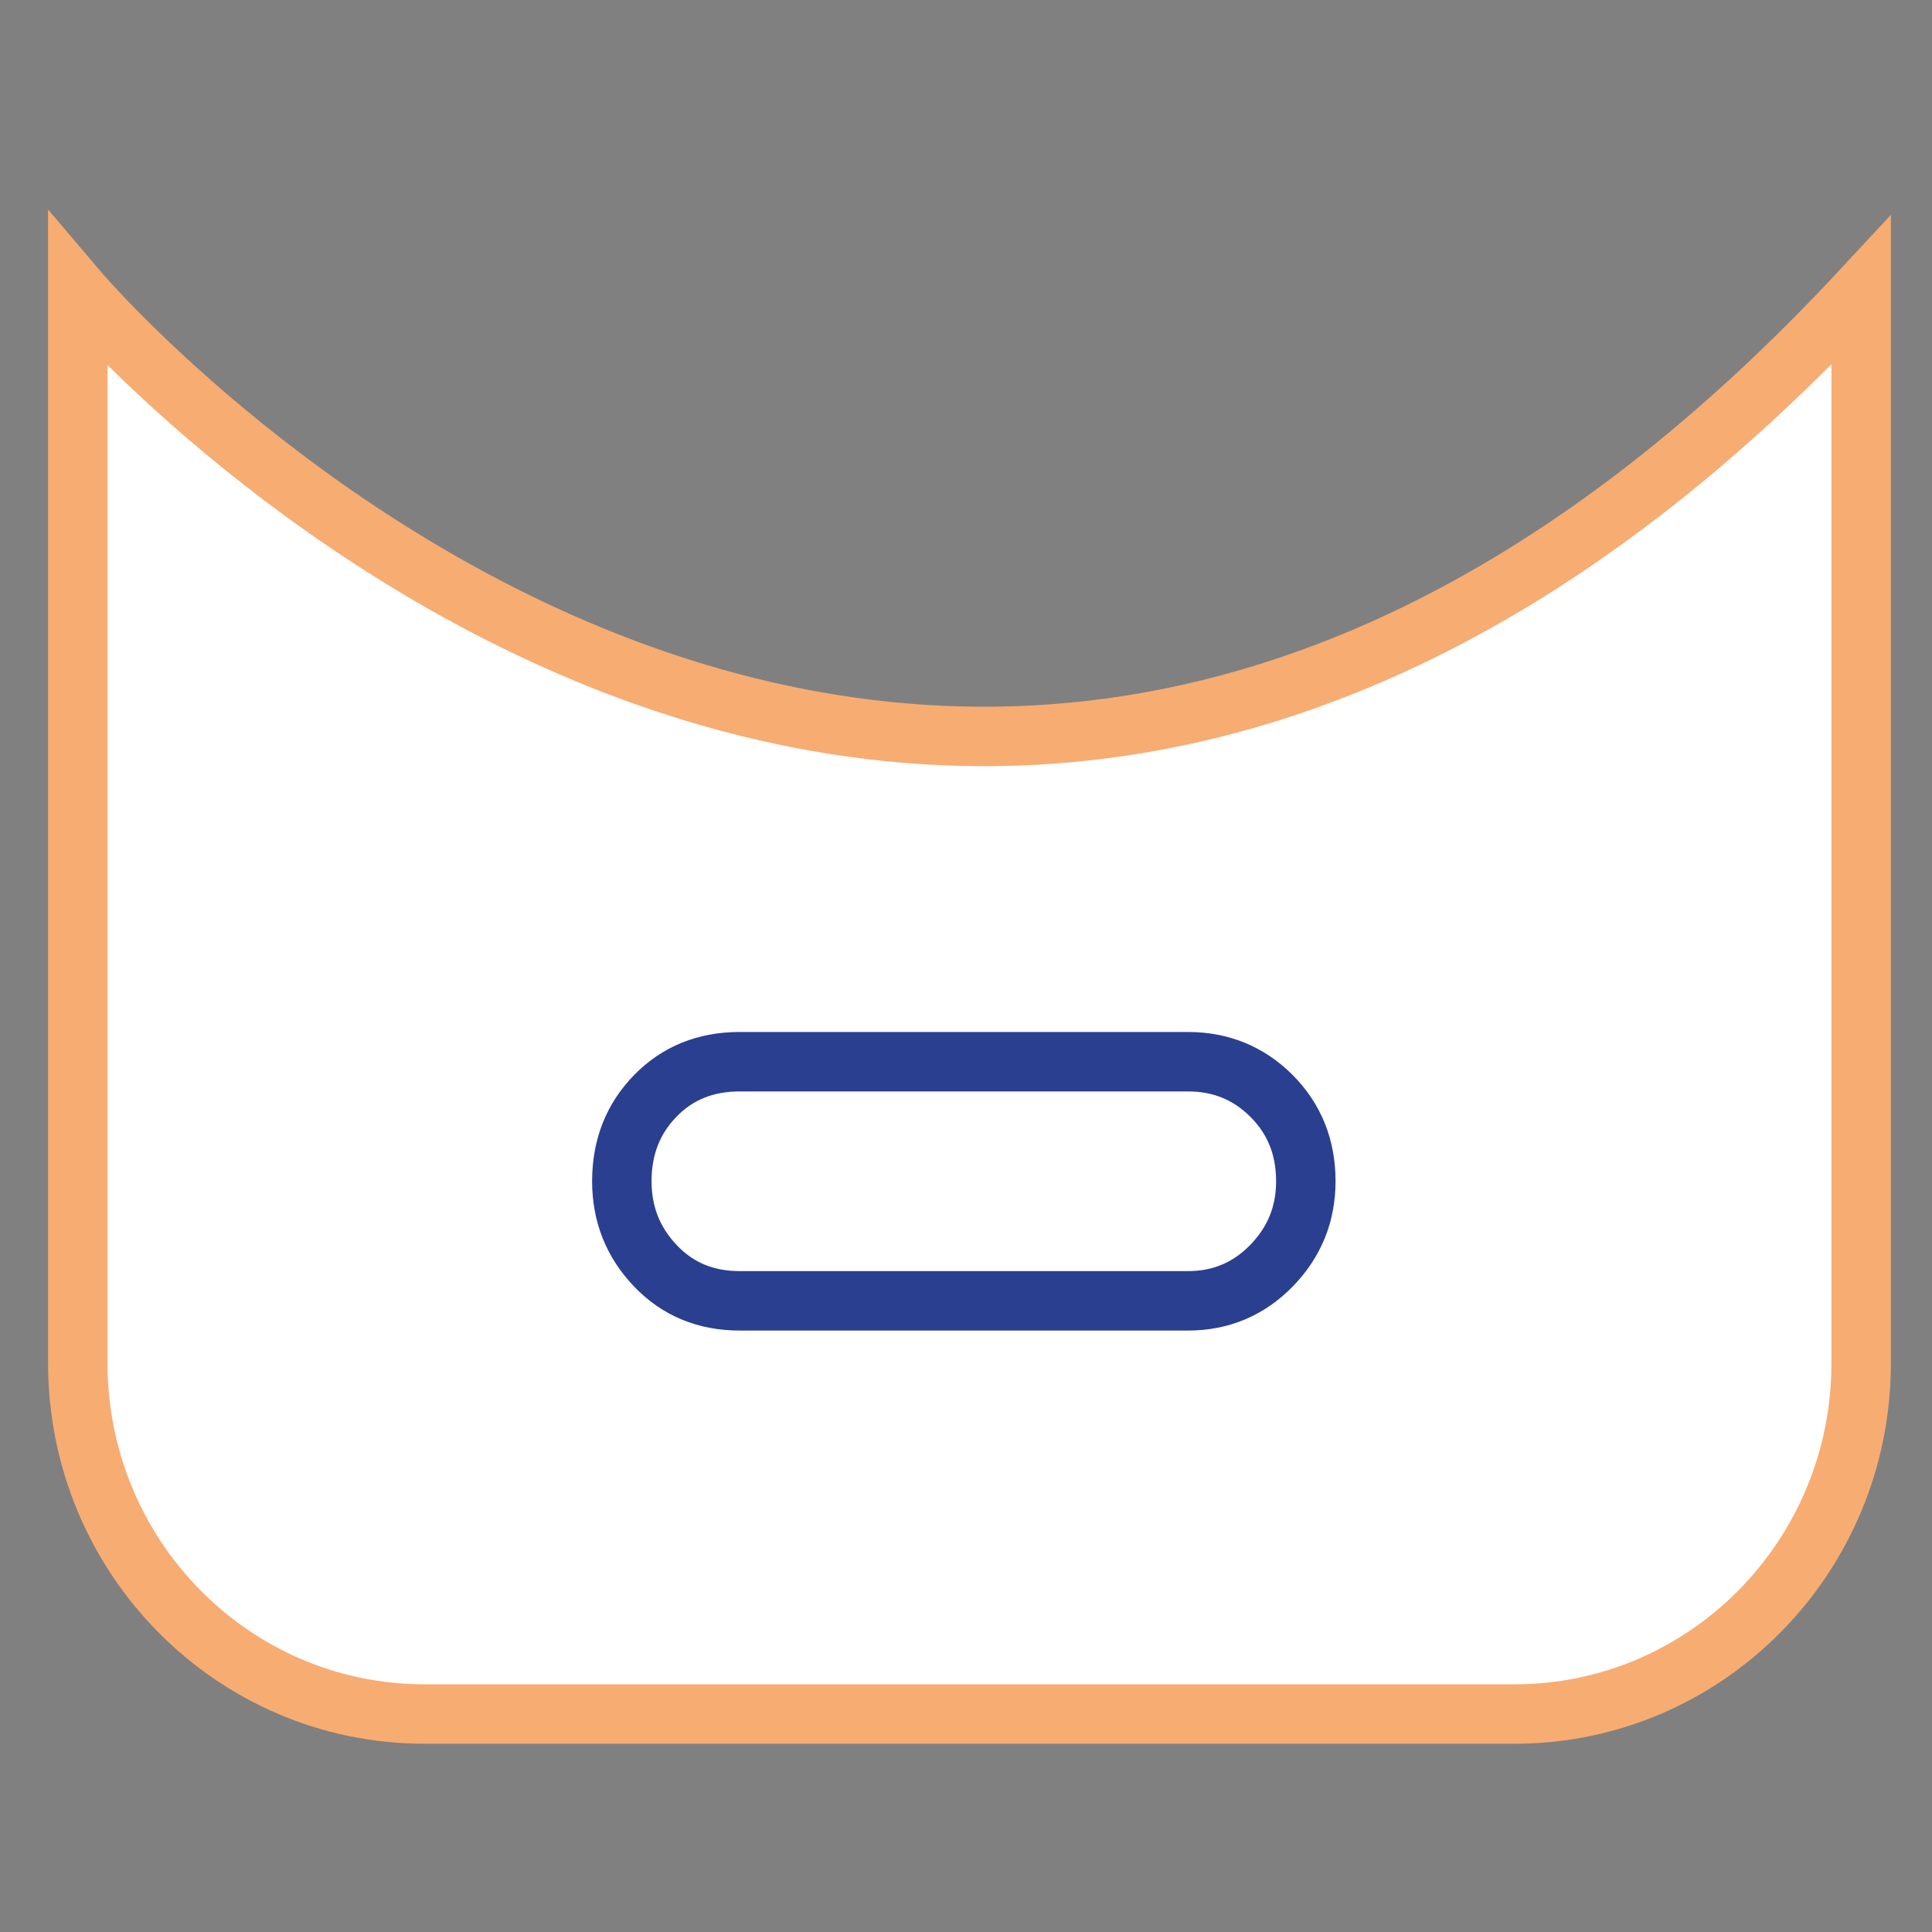
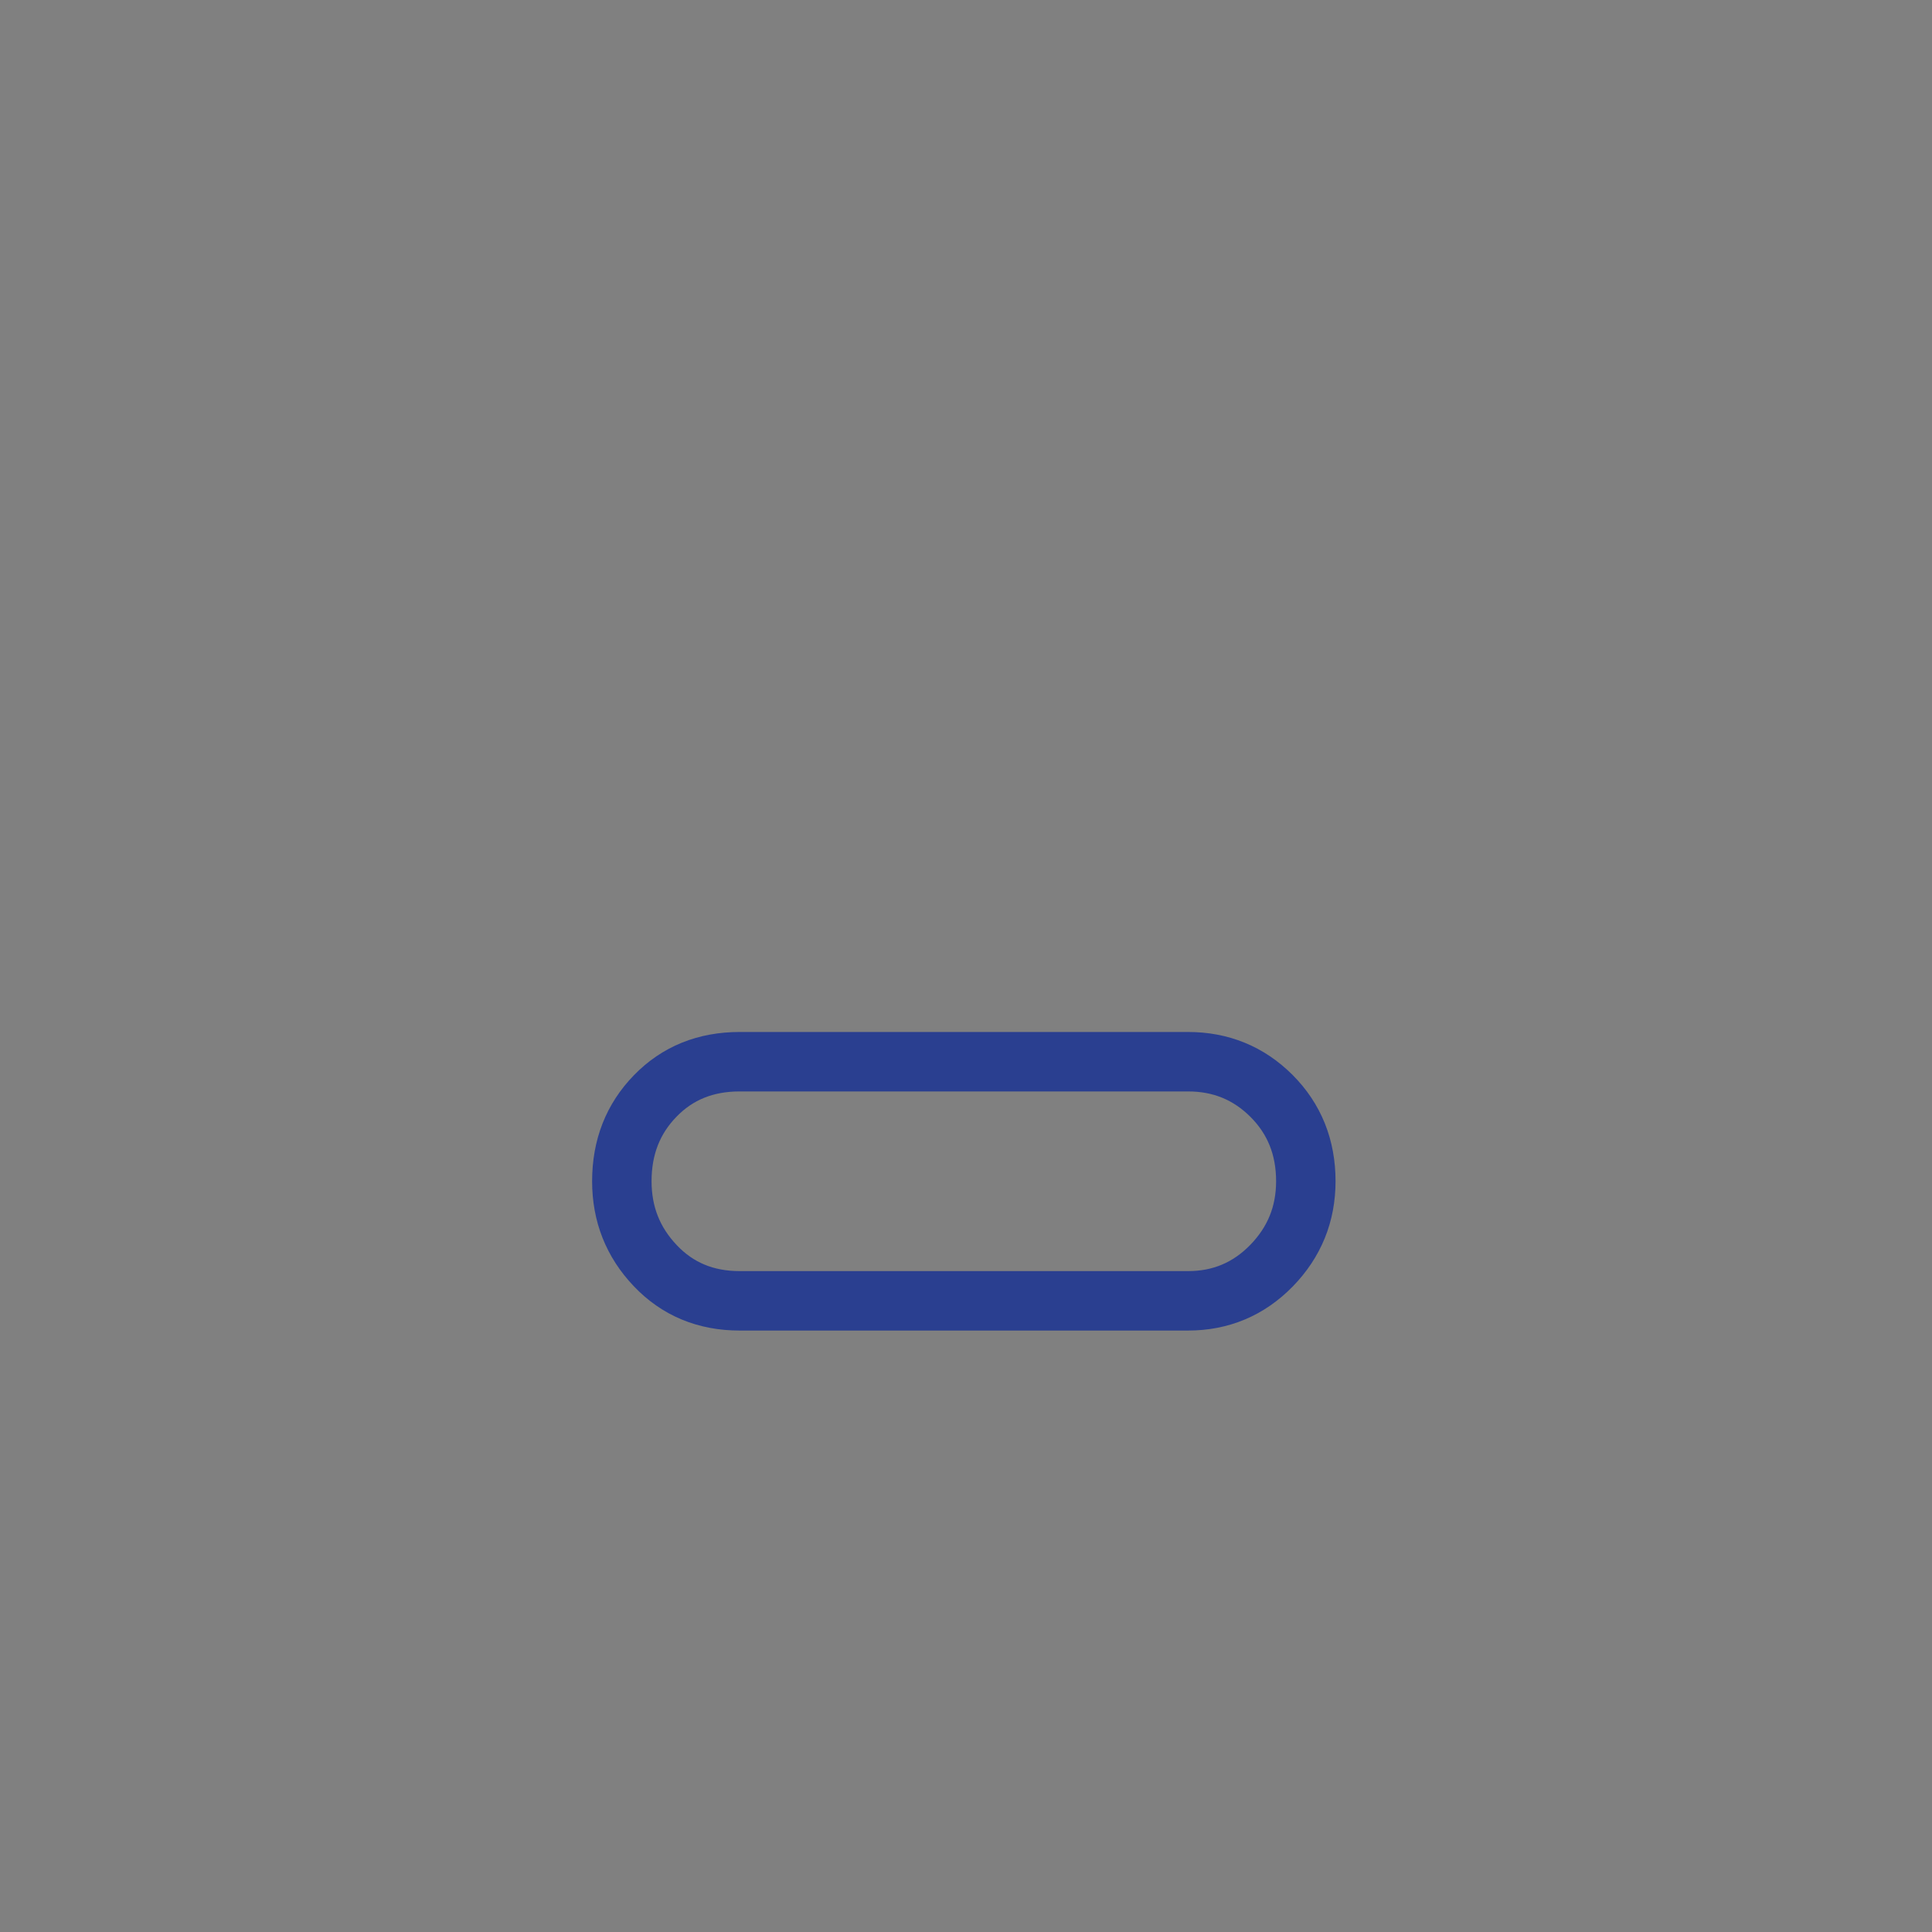
<svg xmlns="http://www.w3.org/2000/svg" version="1.1" id="Layer_1" x="0px" y="0px" width="65px" height="65px" viewBox="0 0 65 65" enable-background="new 0 0 65 65" xml:space="preserve">
  <rect x="0" y="0" width="65" height="65" fill="#808080" stroke="none" />
  <g>
-     <path fill="#FFFFFF" stroke="#F7AC72" stroke-width="2" stroke-miterlimit="10" d="M62.617,9.773v36.088   c0,6.521-5.222,11.806-11.666,11.806H14.282c-6.442,0-11.665-5.285-11.665-11.806V9.773C2.617,9.773,31.234,43.532,62.617,9.773z" />
-   </g>
+     </g>
  <g>
    <path fill="none" stroke="#2A3F90" stroke-width="2" stroke-miterlimit="10" d="M43.933,39.741c0,1.105-0.385,2.051-1.153,2.84   c-0.77,0.789-1.707,1.184-2.811,1.184H24.885c-1.145,0-2.092-0.395-2.84-1.184c-0.75-0.789-1.124-1.734-1.124-2.84   c0-1.143,0.374-2.1,1.124-2.869c0.748-0.77,1.695-1.152,2.84-1.152h15.084c1.104,0,2.041,0.383,2.811,1.152   C43.548,37.642,43.933,38.599,43.933,39.741z" />
  </g>
</svg>